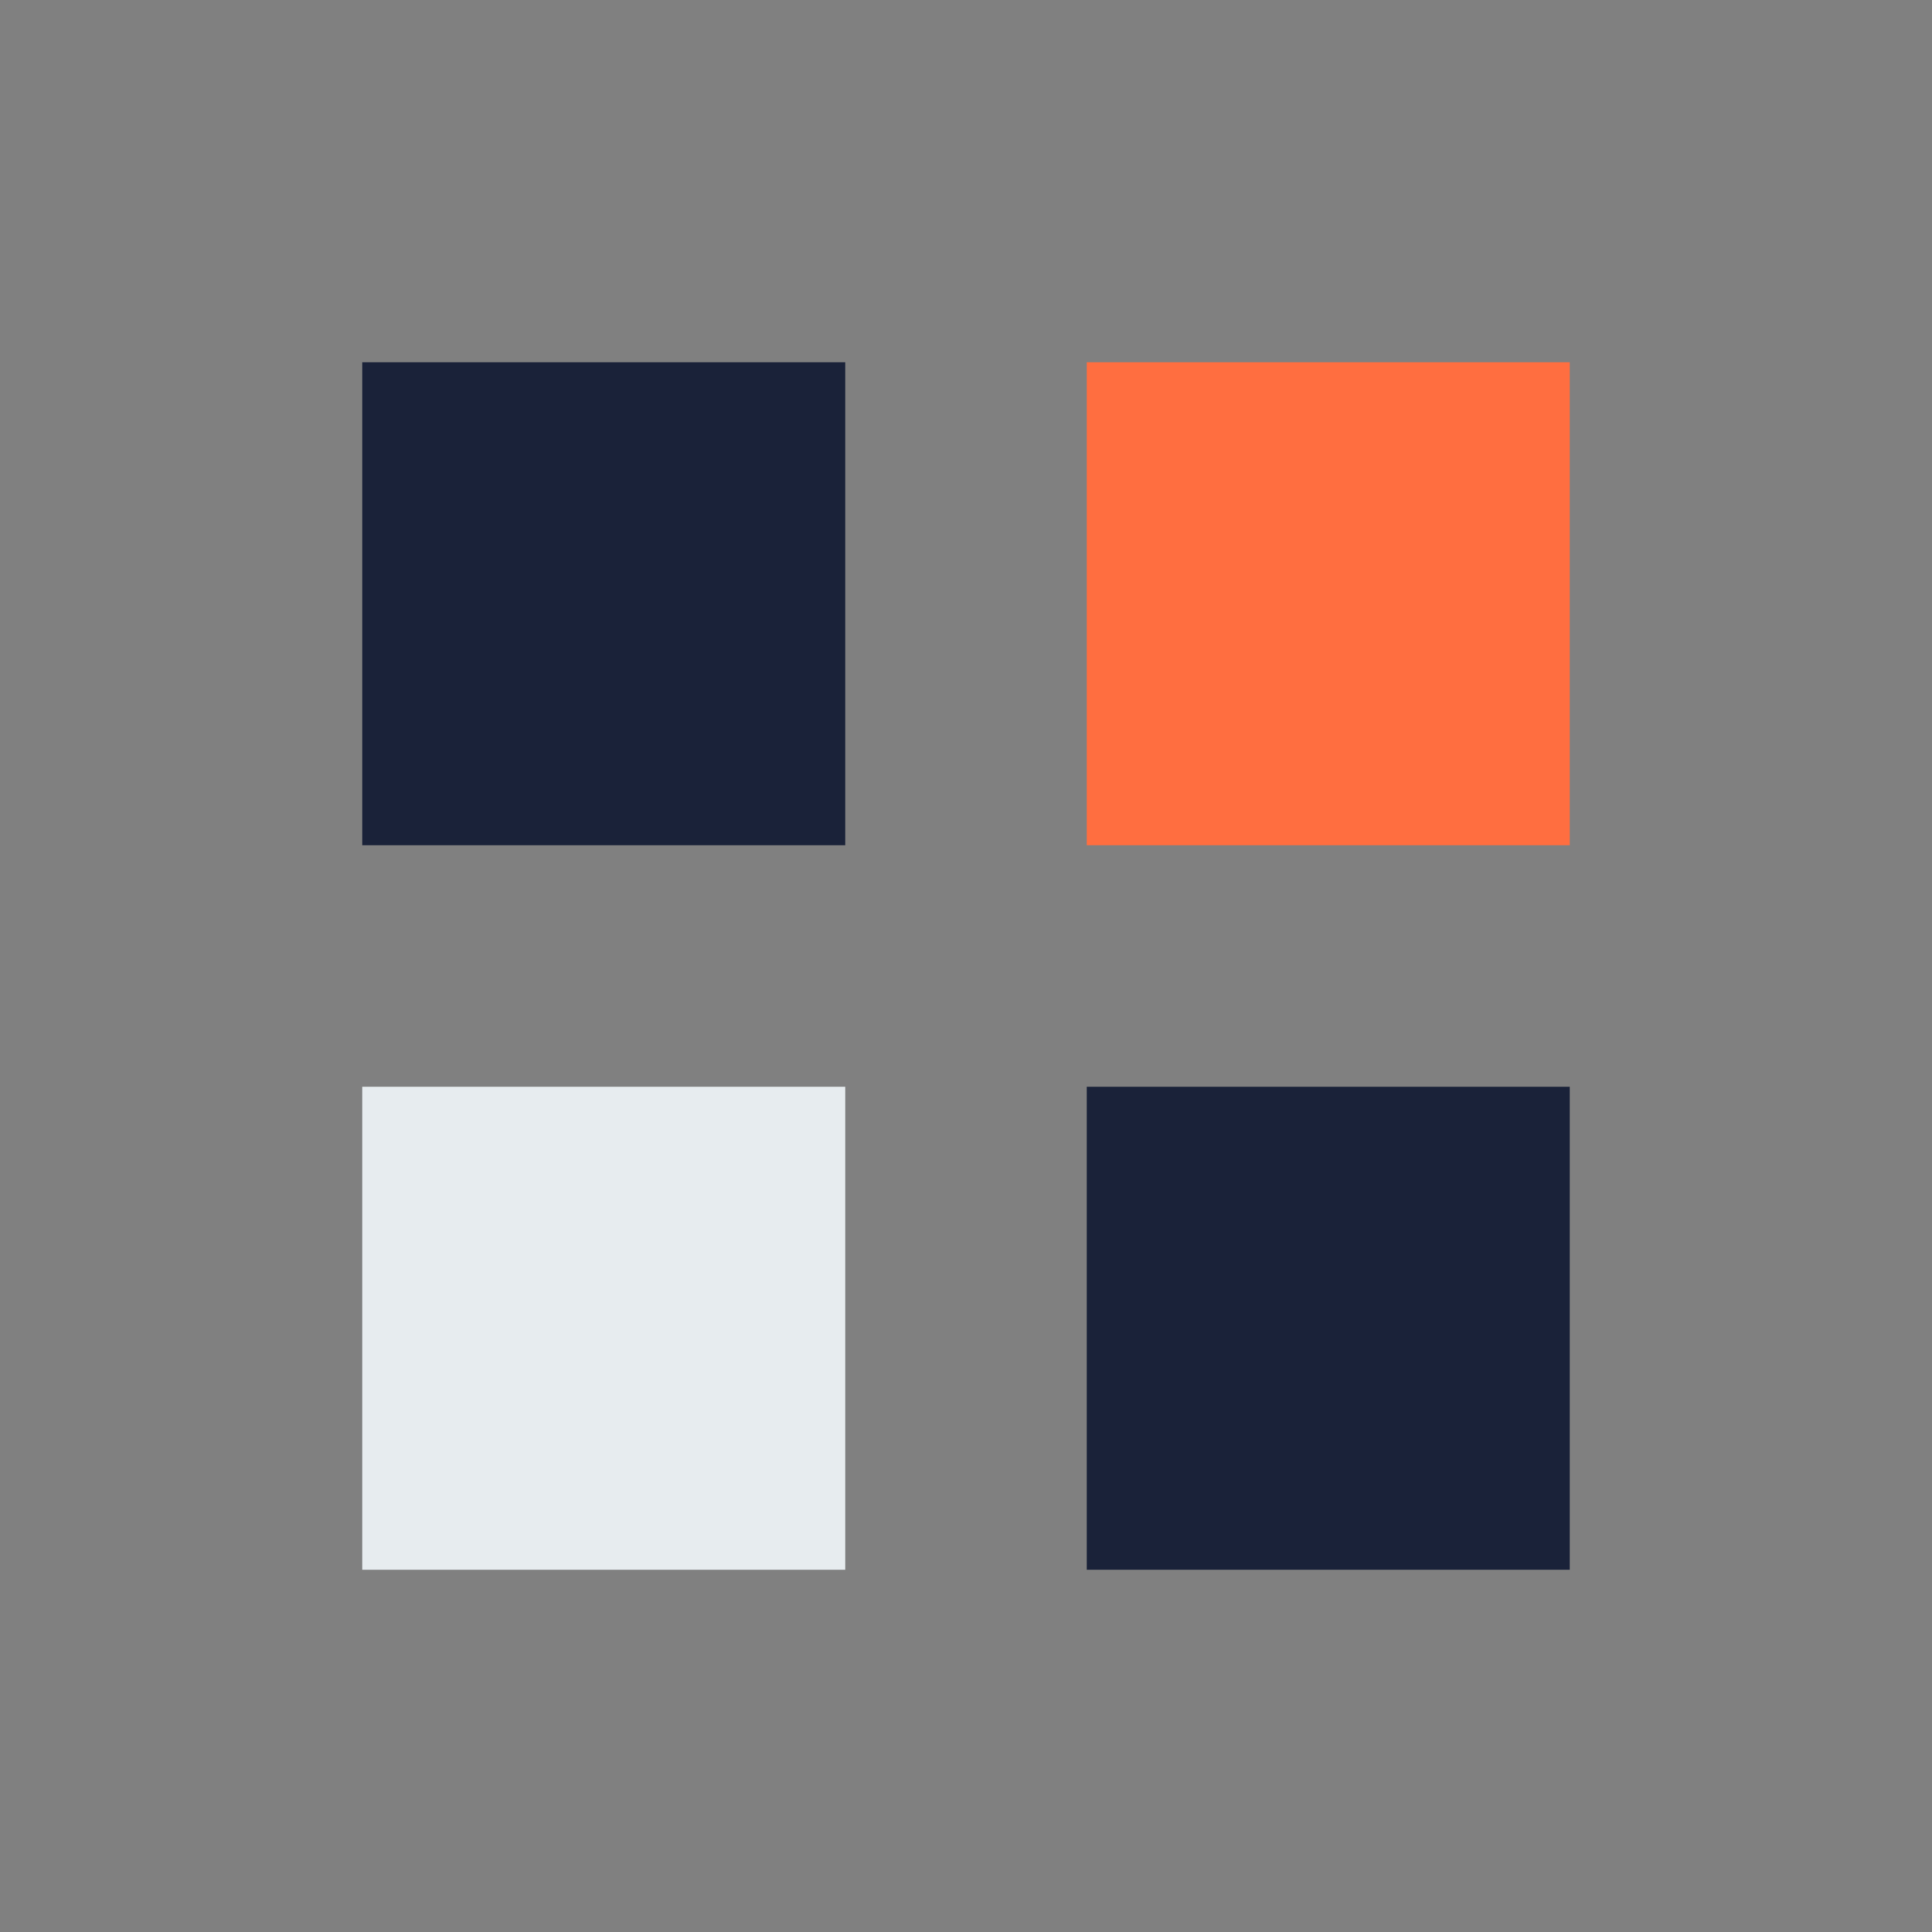
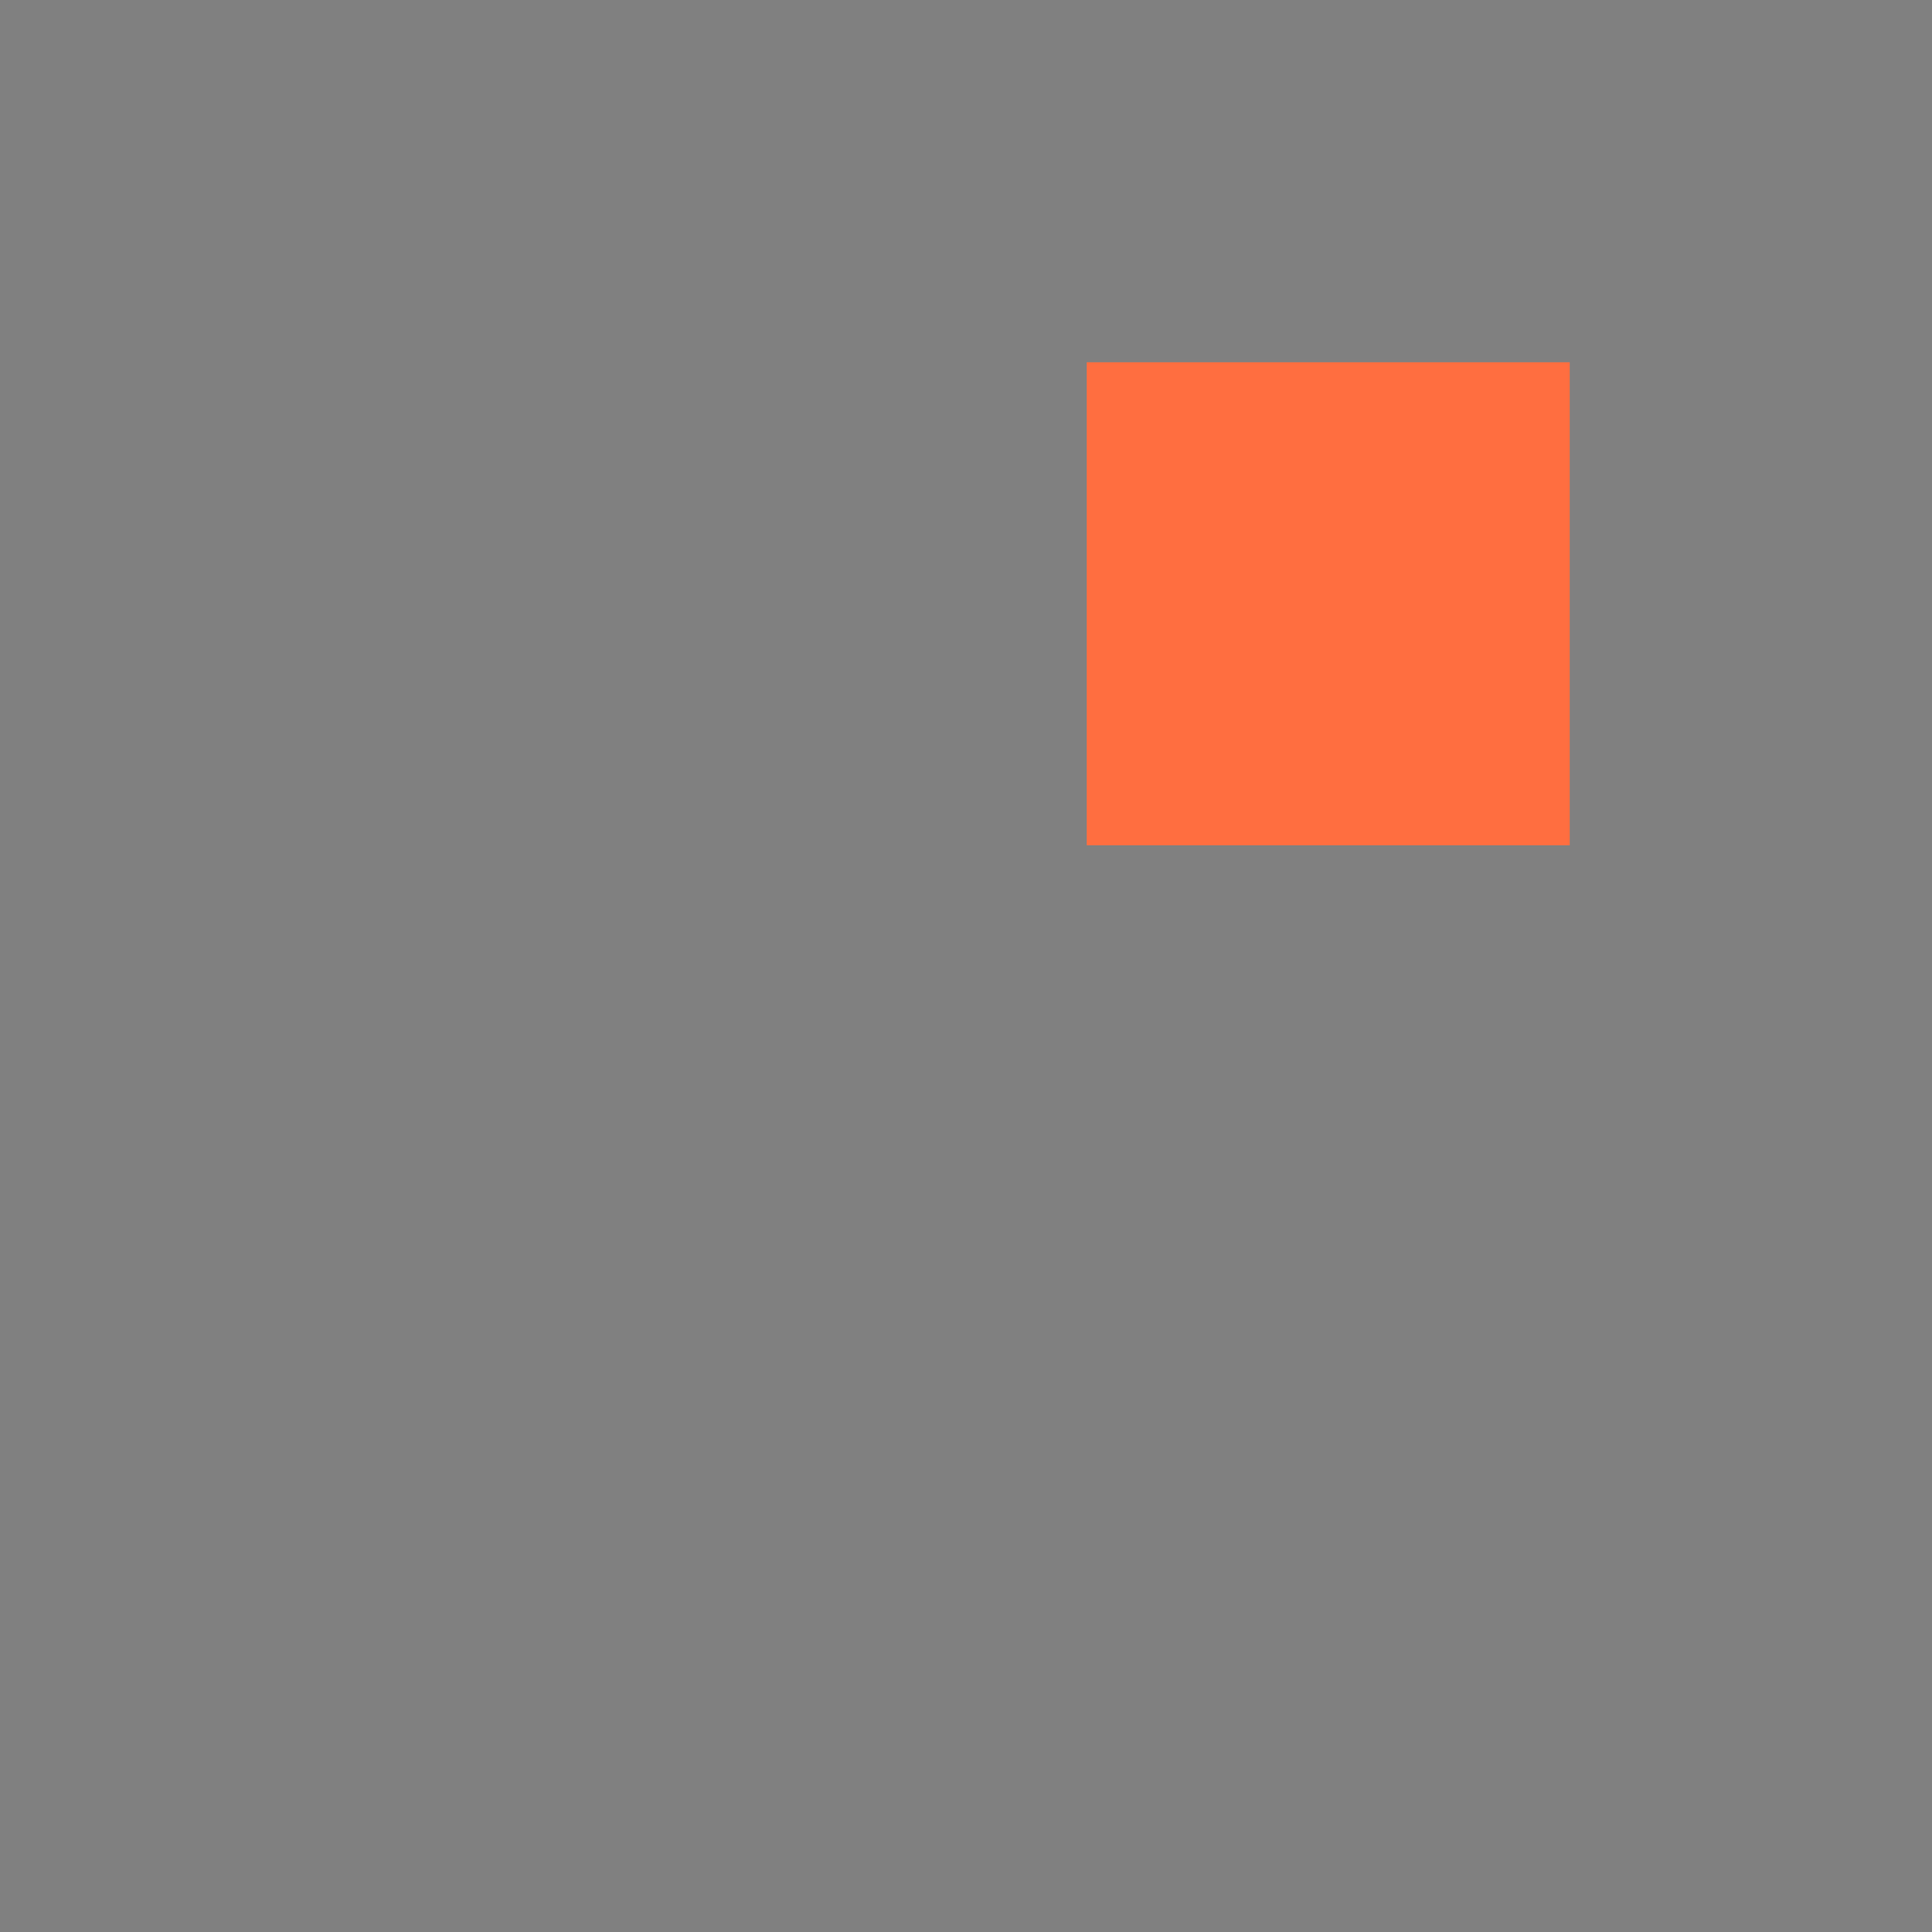
<svg xmlns="http://www.w3.org/2000/svg" width="32" height="32" viewBox="0 0 32 32">
  <rect x="0" y="0" width="32" height="32" fill="#808080" stroke="none" />
-   <rect x="6" y="6" width="8" height="8" fill="#1A2239" />
  <rect x="18" y="6" width="8" height="8" fill="#FF6E40" />
-   <rect x="6" y="18" width="8" height="8" fill="#E7ECEF" />
-   <rect x="18" y="18" width="8" height="8" fill="#1A2239" />
</svg>